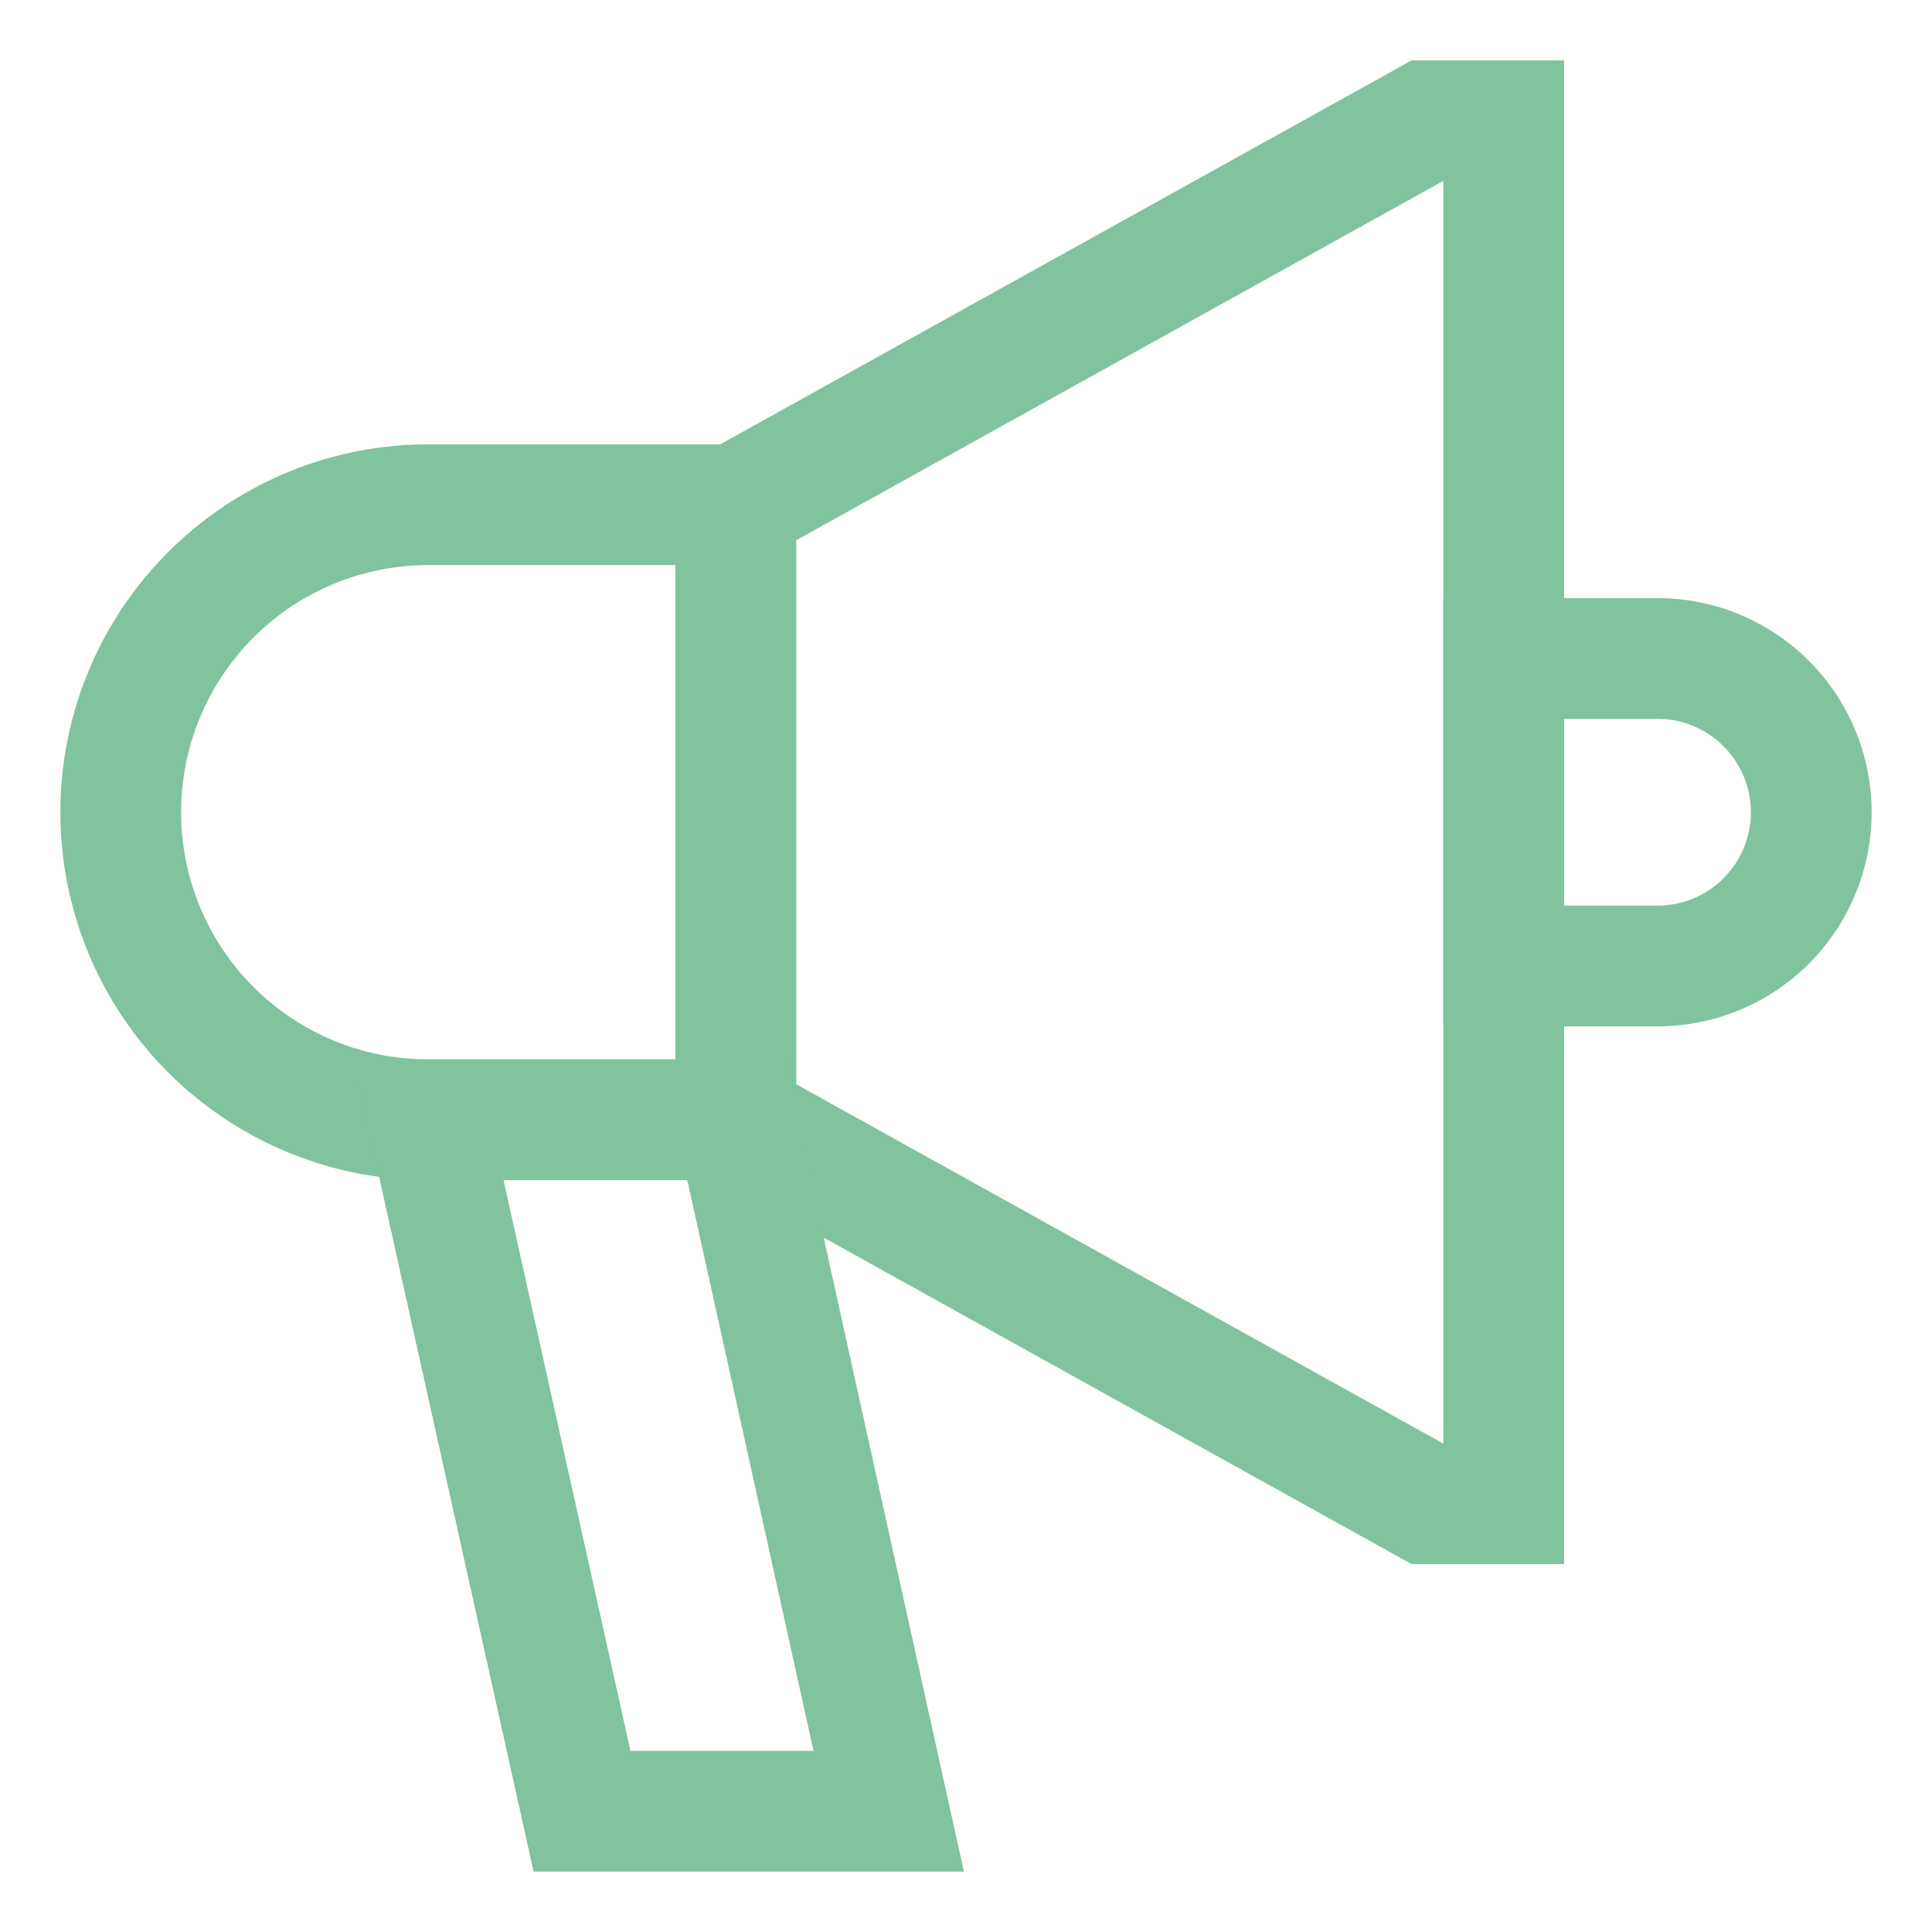
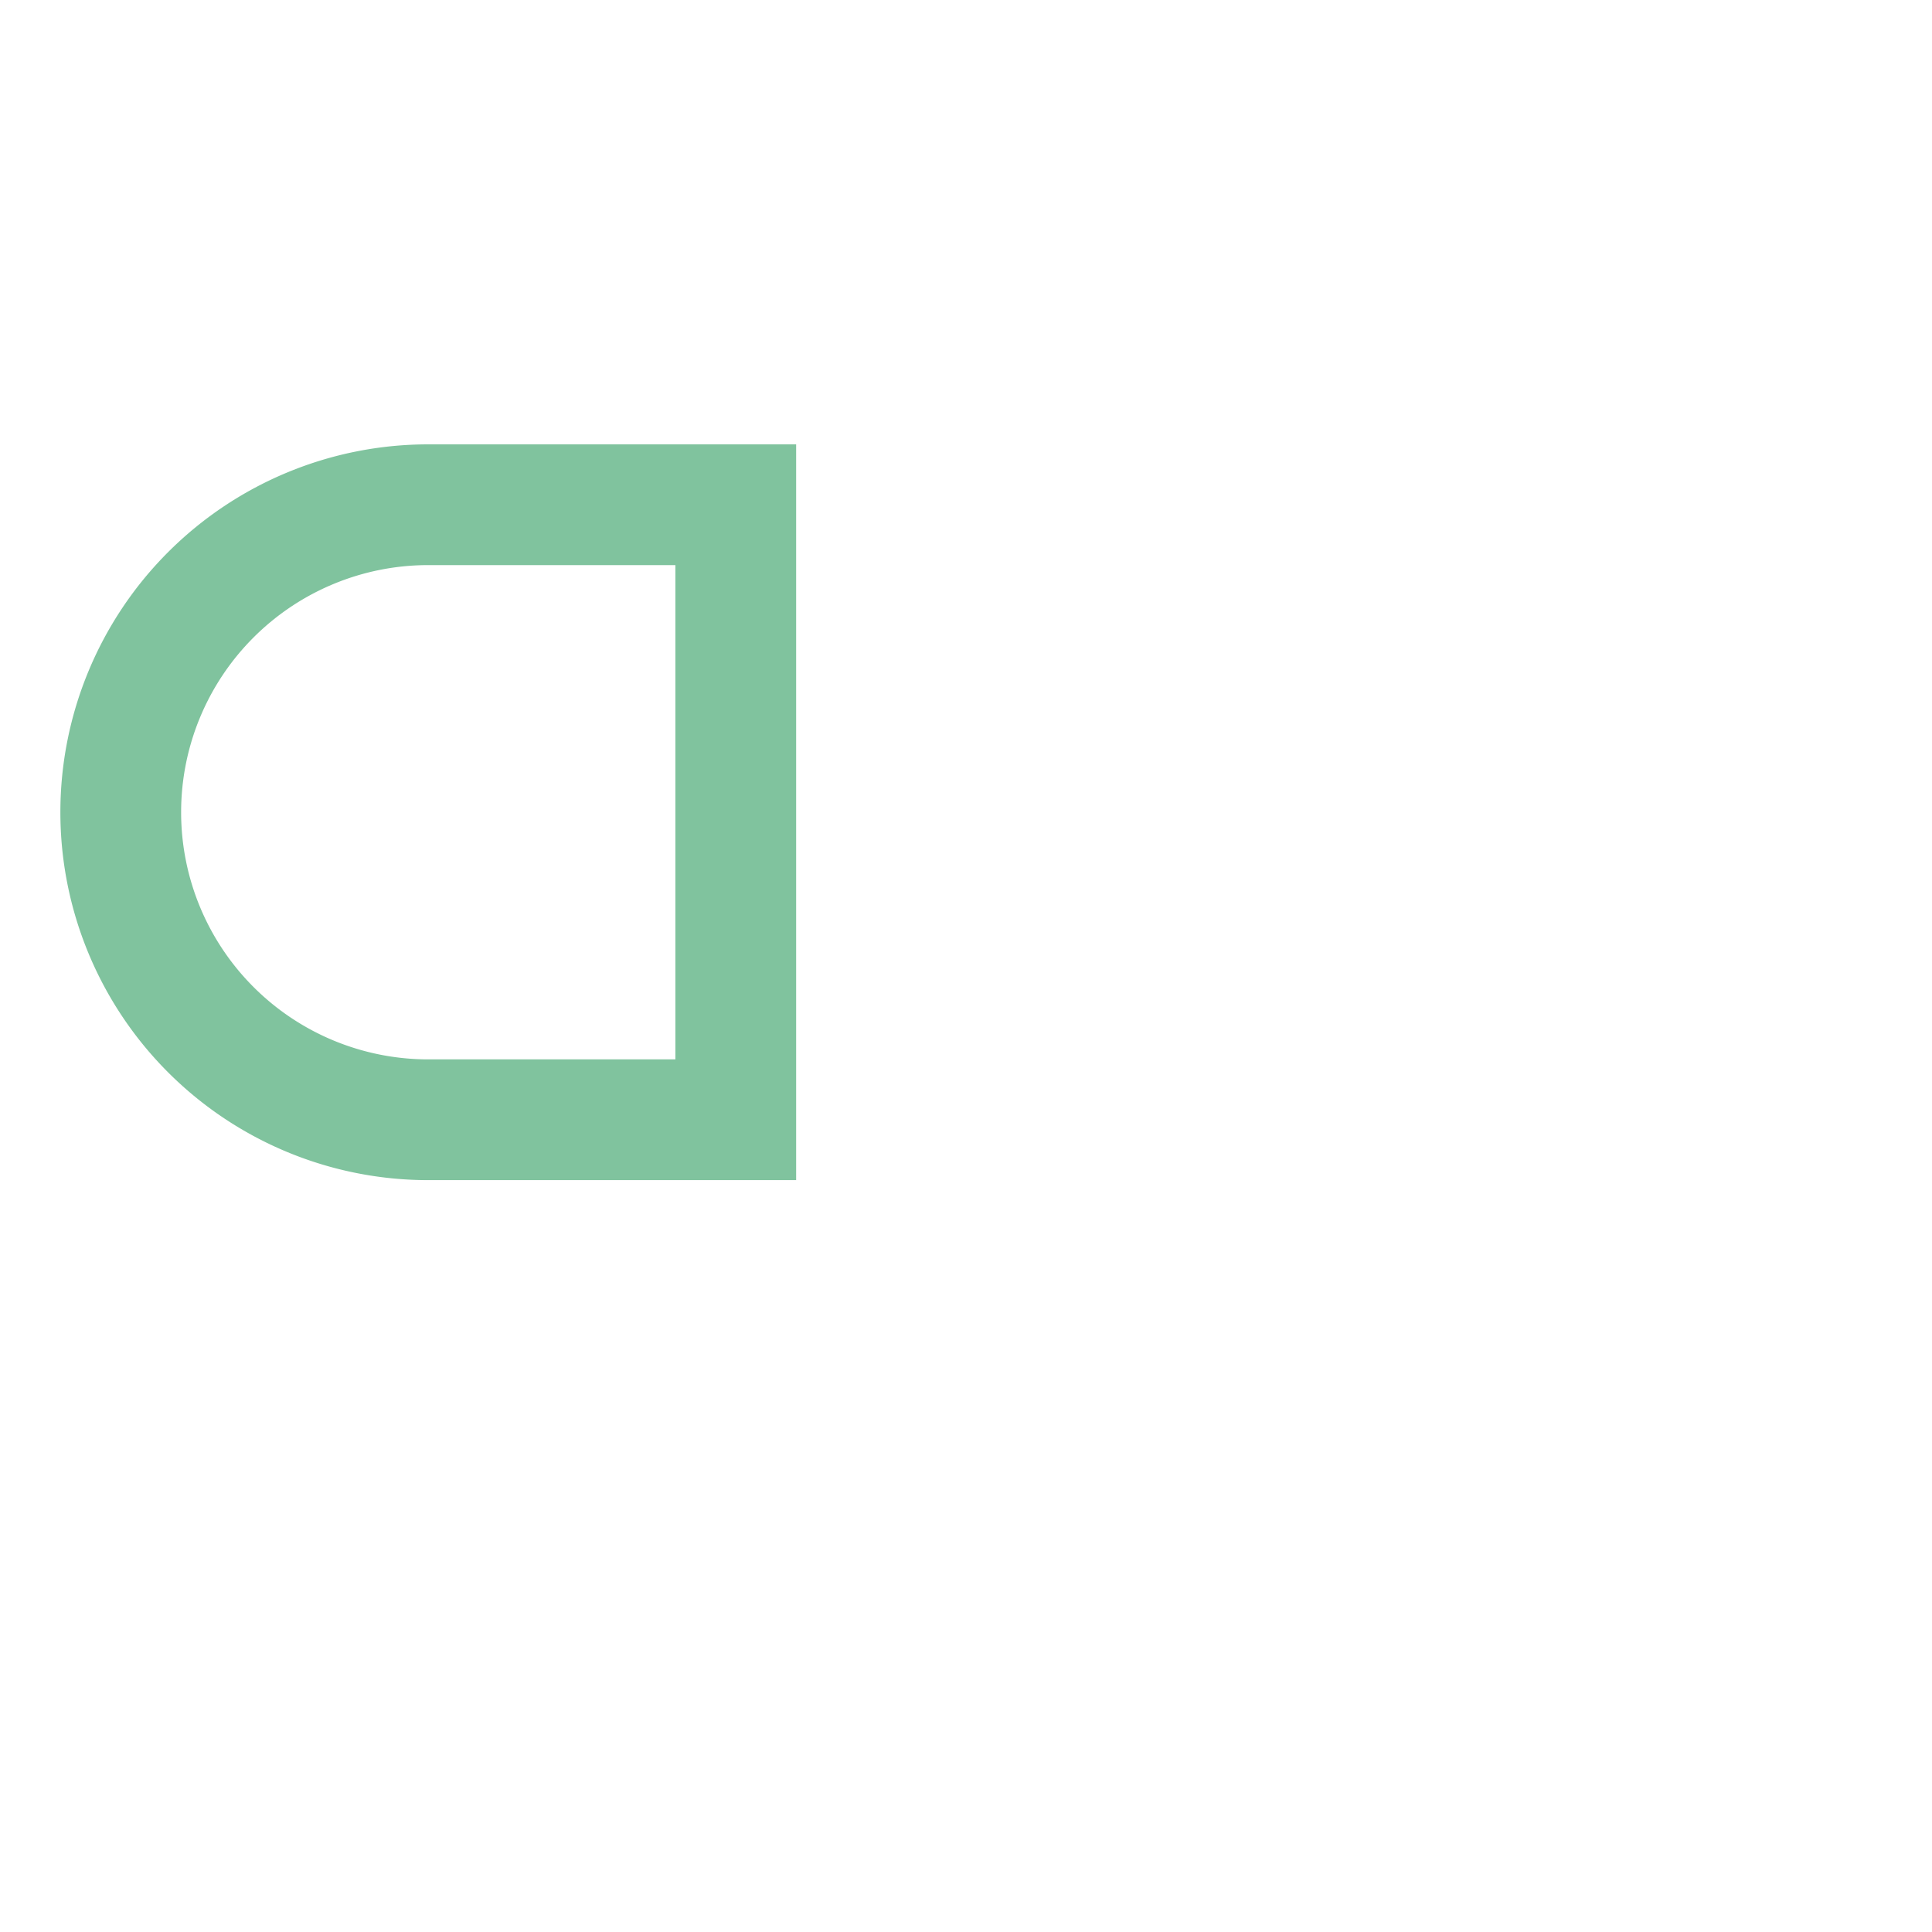
<svg xmlns="http://www.w3.org/2000/svg" id="Layer_1" data-name="Layer 1" viewBox="0 0 24 24" stroke-width="1.5" width="24" height="24" color="#80c39e">
  <defs>
    <style>.cls-6376396cc3a86d32eae6f0f0-1{fill:none;stroke:currentColor;stroke-miterlimit:10;}</style>
  </defs>
-   <polygon class="cls-6376396cc3a86d32eae6f0f0-1" points="18.68 18.68 17.73 18.68 9.14 13.91 9.14 6.27 17.73 1.5 18.68 1.5 18.68 18.68" />
  <path class="cls-6376396cc3a86d32eae6f0f0-1" d="M5.32,6.27H9.14a0,0,0,0,1,0,0v7.64a0,0,0,0,1,0,0H5.32A3.82,3.82,0,0,1,1.5,10.09v0A3.82,3.82,0,0,1,5.32,6.27Z" />
-   <polygon class="cls-6376396cc3a86d32eae6f0f0-1" points="5.32 13.91 9.14 13.91 11.04 22.5 7.23 22.5 5.32 13.91" />
-   <path class="cls-6376396cc3a86d32eae6f0f0-1" d="M18.68,8.18h1.91a1.91,1.91,0,0,1,1.91,1.91v0A1.91,1.91,0,0,1,20.59,12H18.68a0,0,0,0,1,0,0V8.18A0,0,0,0,1,18.68,8.18Z" />
</svg>